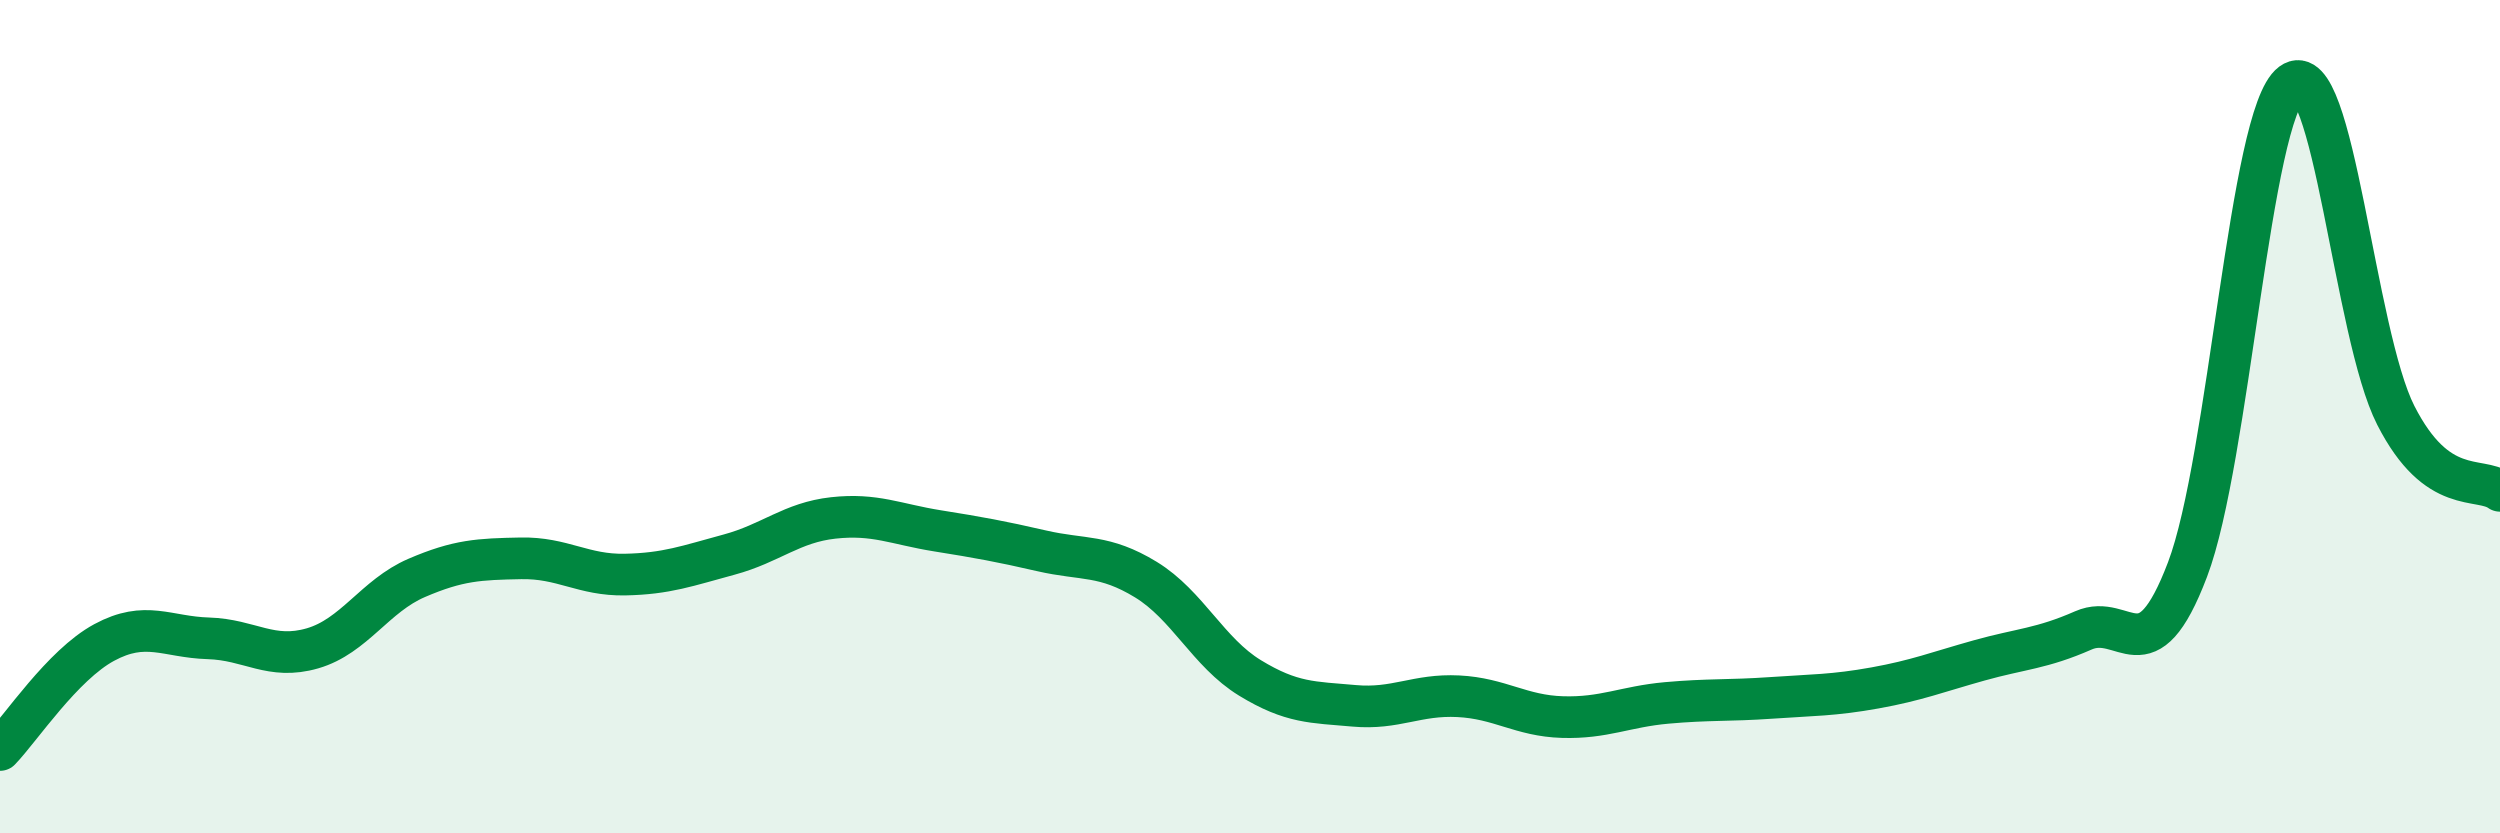
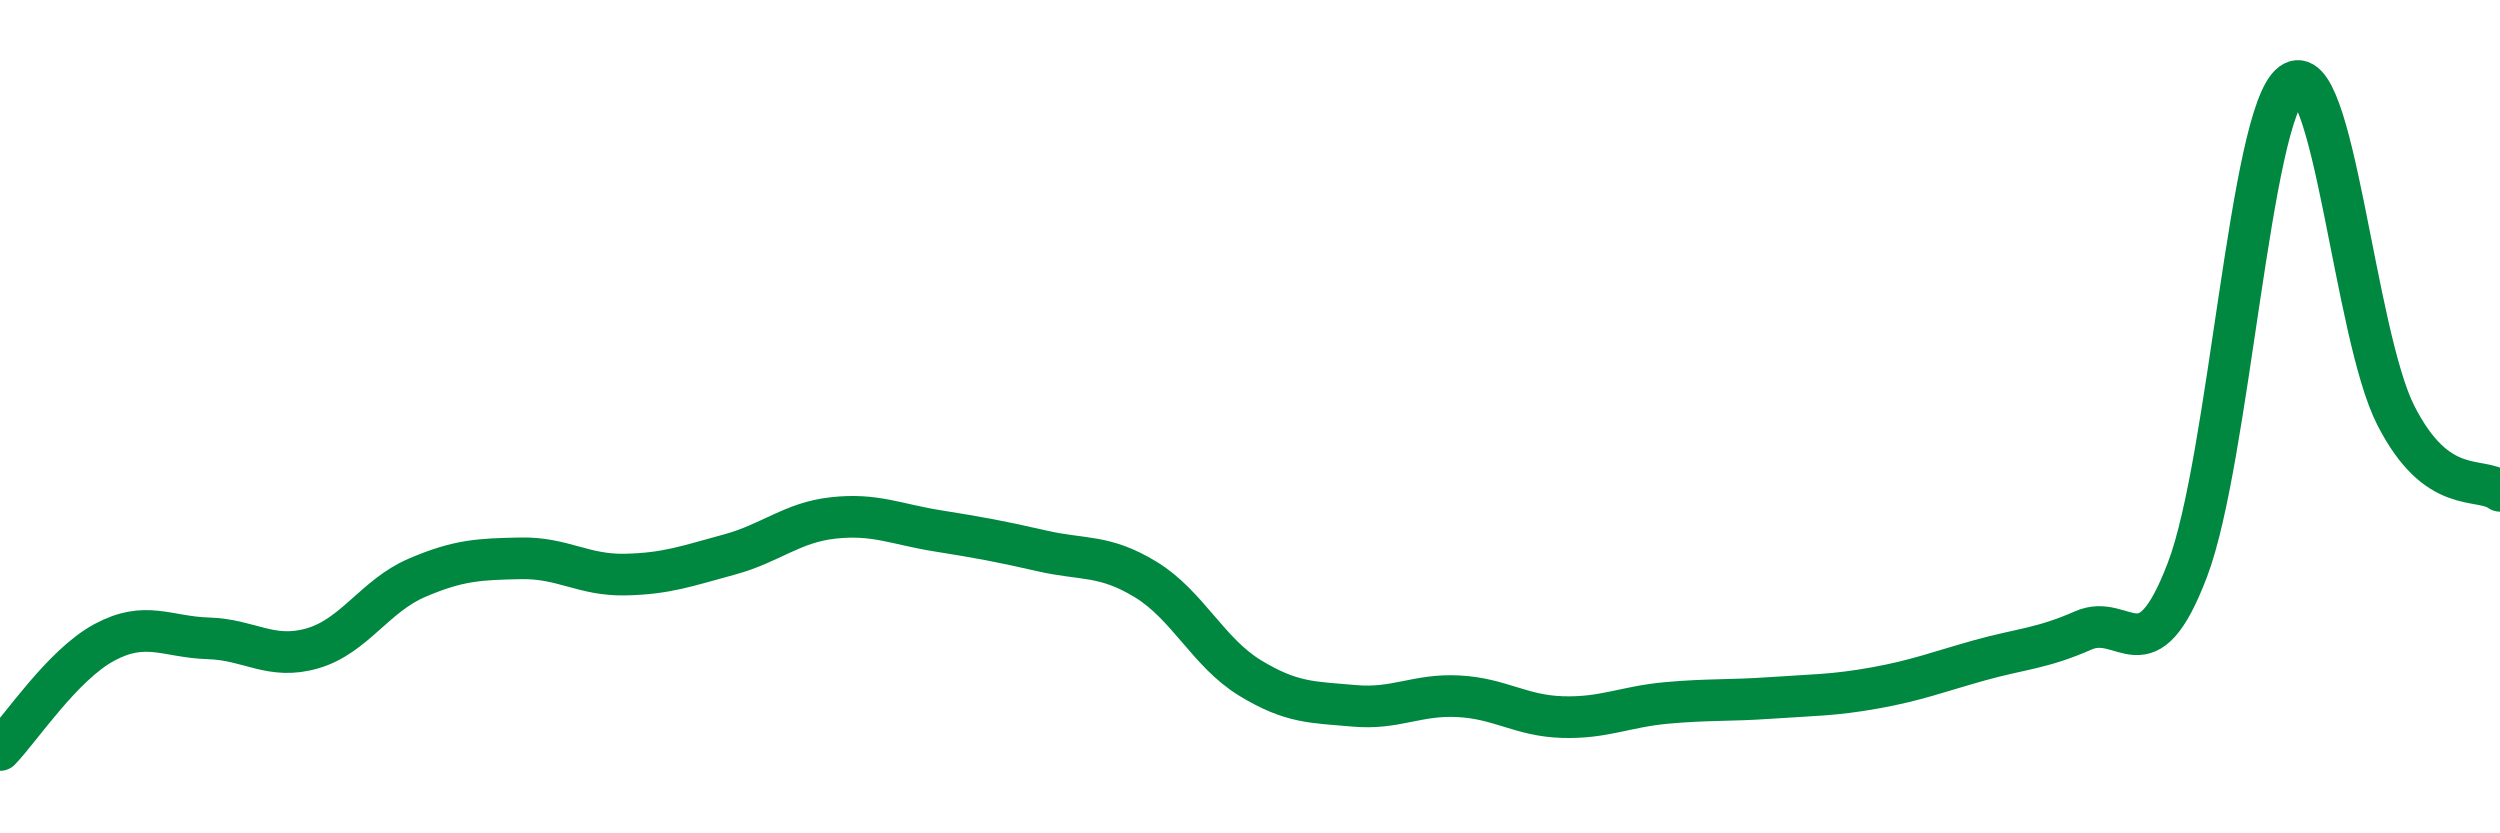
<svg xmlns="http://www.w3.org/2000/svg" width="60" height="20" viewBox="0 0 60 20">
-   <path d="M 0,18 C 0.5,17.48 1.5,15.96 2.5,15.42 C 3.5,14.88 4,15.29 5,15.32 C 6,15.35 6.5,15.85 7.5,15.56 C 8.5,15.27 9,14.3 10,13.87 C 11,13.44 11.5,13.42 12.5,13.4 C 13.5,13.38 14,13.81 15,13.79 C 16,13.77 16.5,13.58 17.5,13.31 C 18.5,13.04 19,12.54 20,12.43 C 21,12.32 21.5,12.58 22.5,12.74 C 23.5,12.9 24,12.99 25,13.22 C 26,13.45 26.5,13.3 27.5,13.91 C 28.5,14.52 29,15.66 30,16.27 C 31,16.88 31.5,16.85 32.5,16.94 C 33.5,17.03 34,16.66 35,16.71 C 36,16.76 36.5,17.18 37.5,17.21 C 38.5,17.24 39,16.96 40,16.87 C 41,16.78 41.5,16.82 42.5,16.75 C 43.5,16.68 44,16.69 45,16.51 C 46,16.33 46.5,16.13 47.5,15.85 C 48.5,15.57 49,15.57 50,15.13 C 51,14.69 51.5,16.3 52.5,13.67 C 53.5,11.04 54,2.74 55,2 C 56,1.26 56.5,8.01 57.5,9.97 C 58.5,11.93 59.5,11.42 60,11.78L60 20L0 20Z" fill="#008740" opacity="0.1" stroke-linecap="round" stroke-linejoin="round" />
  <path d="M 0,18 C 0.5,17.48 1.5,15.96 2.5,15.42 C 3.5,14.88 4,15.29 5,15.32 C 6,15.35 6.5,15.85 7.5,15.56 C 8.5,15.27 9,14.3 10,13.87 C 11,13.44 11.5,13.42 12.5,13.4 C 13.5,13.38 14,13.81 15,13.79 C 16,13.77 16.5,13.58 17.5,13.31 C 18.5,13.04 19,12.54 20,12.43 C 21,12.32 21.5,12.58 22.5,12.74 C 23.5,12.9 24,12.99 25,13.22 C 26,13.45 26.5,13.3 27.5,13.91 C 28.5,14.52 29,15.66 30,16.27 C 31,16.88 31.5,16.85 32.5,16.94 C 33.5,17.03 34,16.66 35,16.71 C 36,16.76 36.5,17.18 37.5,17.21 C 38.5,17.24 39,16.96 40,16.87 C 41,16.78 41.5,16.82 42.5,16.75 C 43.5,16.68 44,16.69 45,16.51 C 46,16.33 46.5,16.13 47.5,15.85 C 48.5,15.57 49,15.57 50,15.13 C 51,14.69 51.5,16.3 52.5,13.67 C 53.5,11.04 54,2.74 55,2 C 56,1.26 56.5,8.01 57.5,9.97 C 58.5,11.93 59.5,11.42 60,11.78" stroke="#008740" stroke-width="1" fill="none" stroke-linecap="round" stroke-linejoin="round" />
</svg>